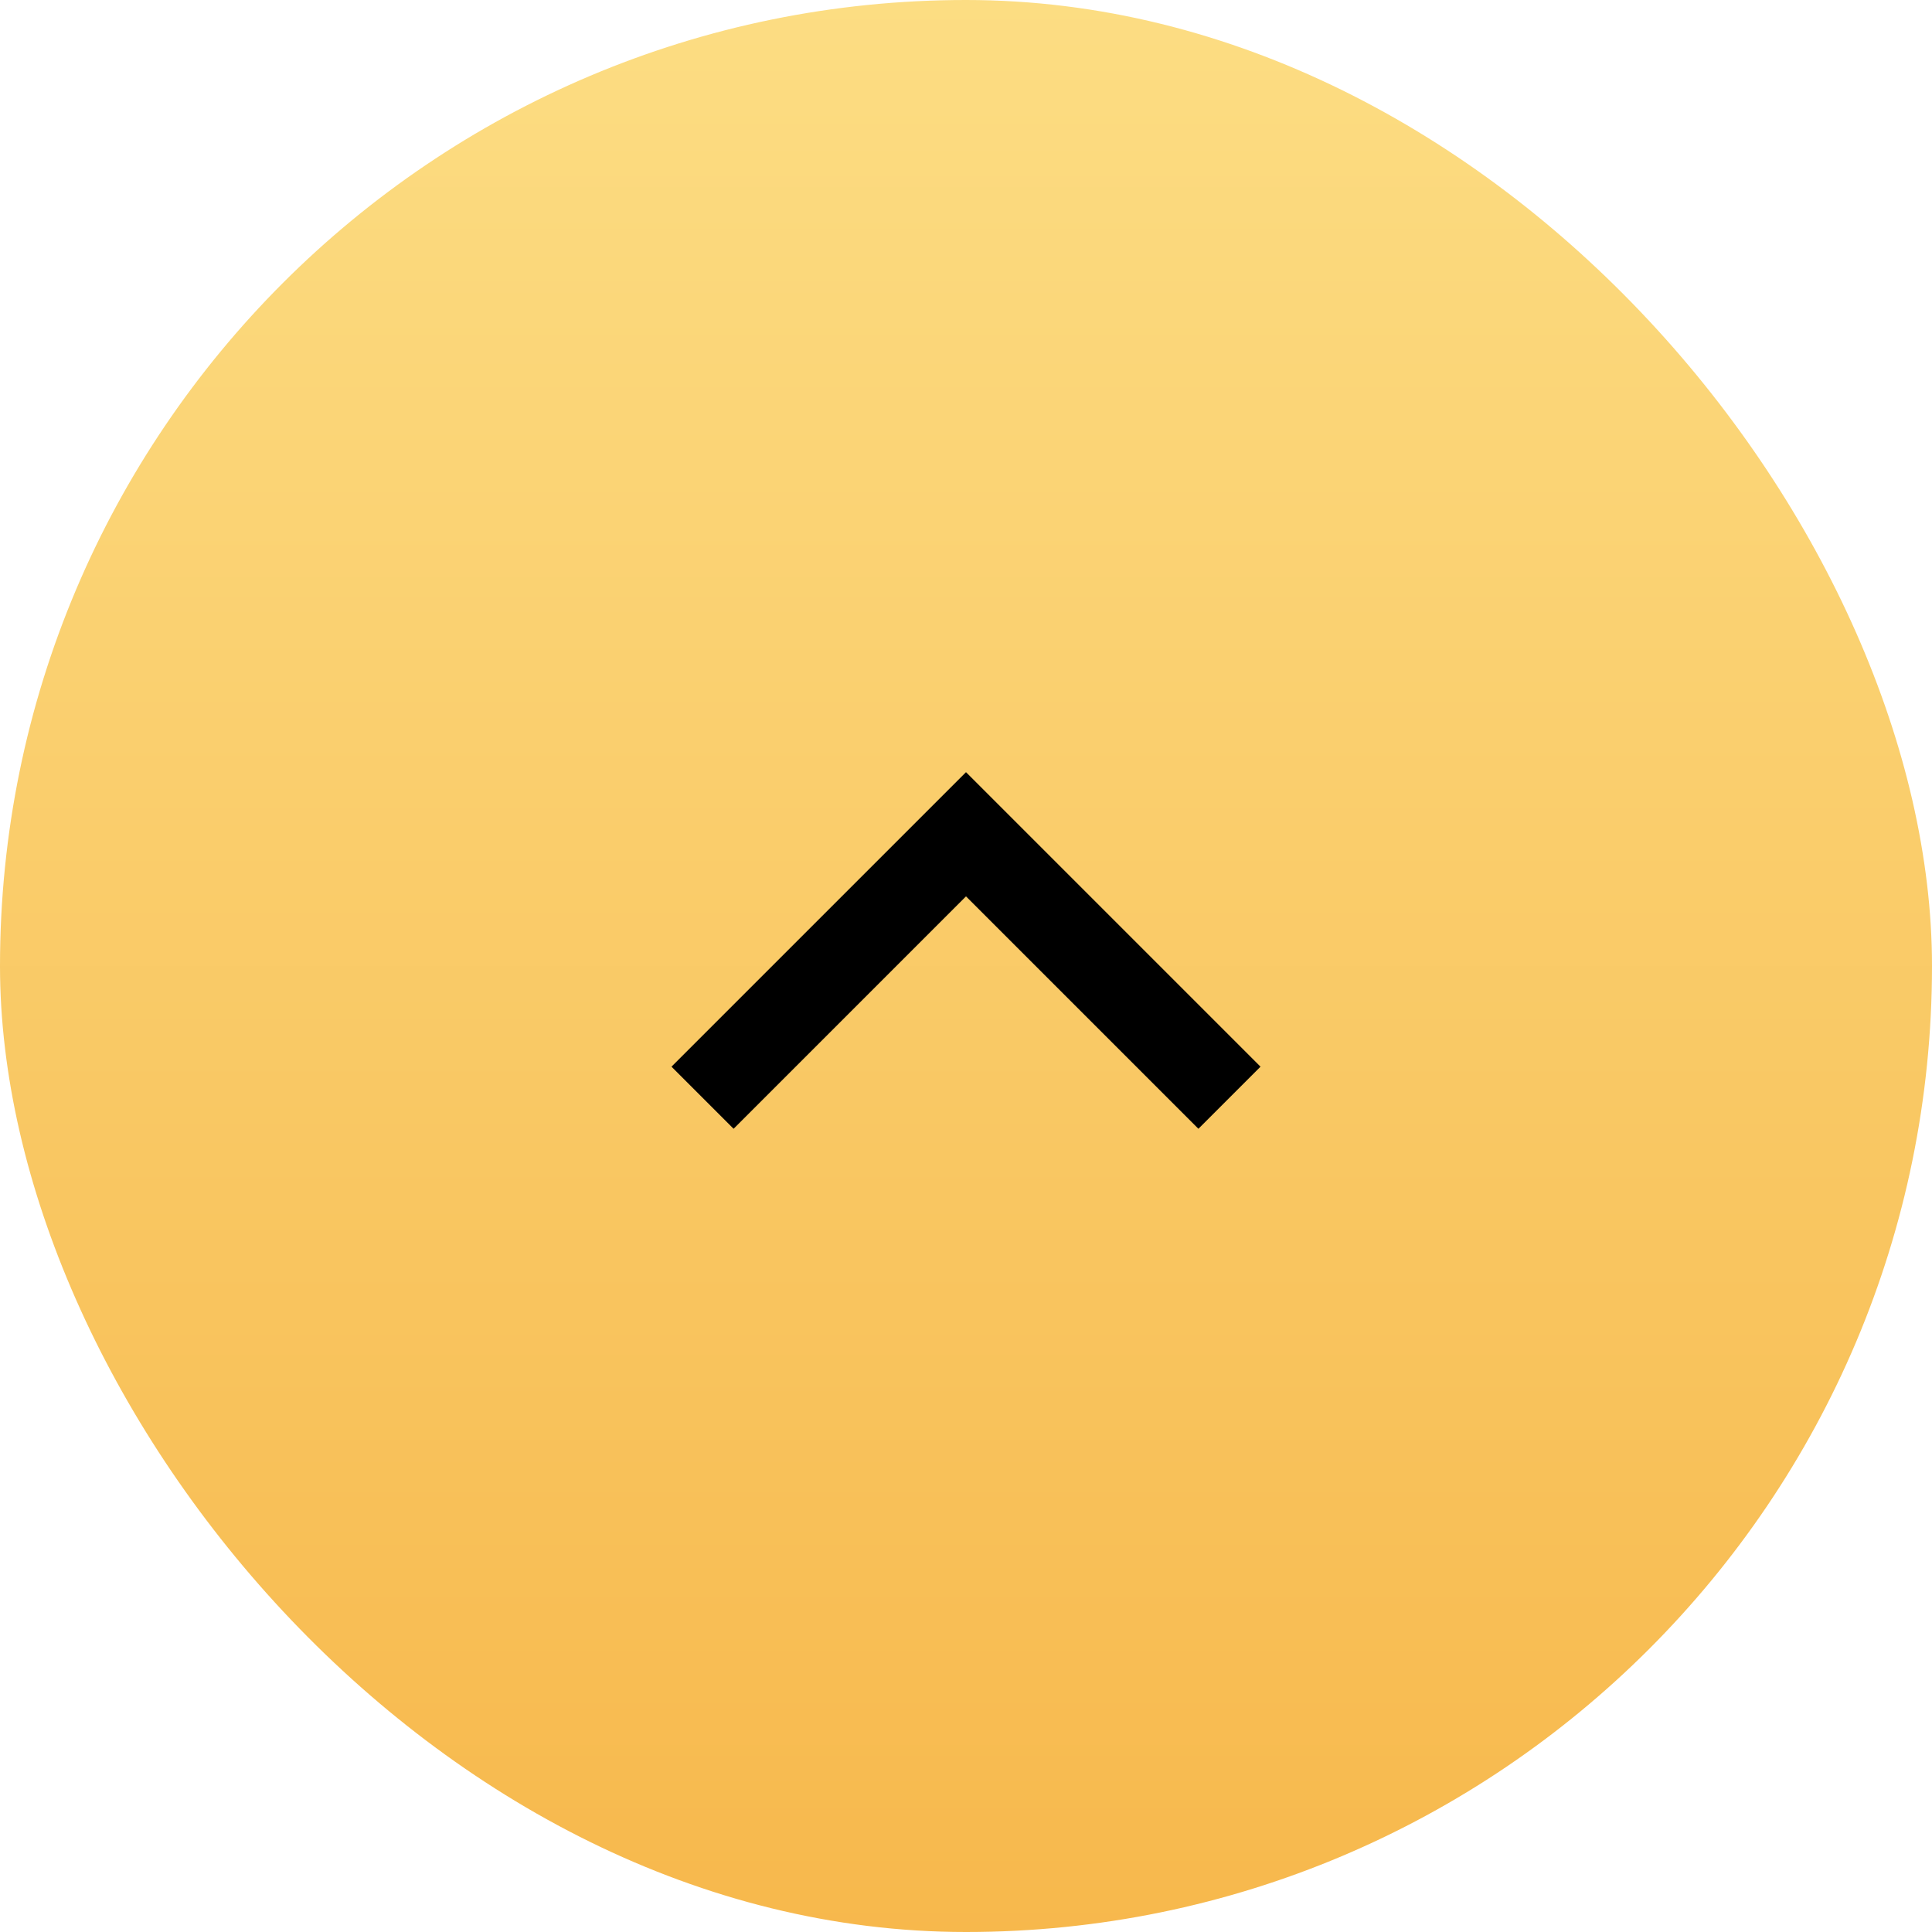
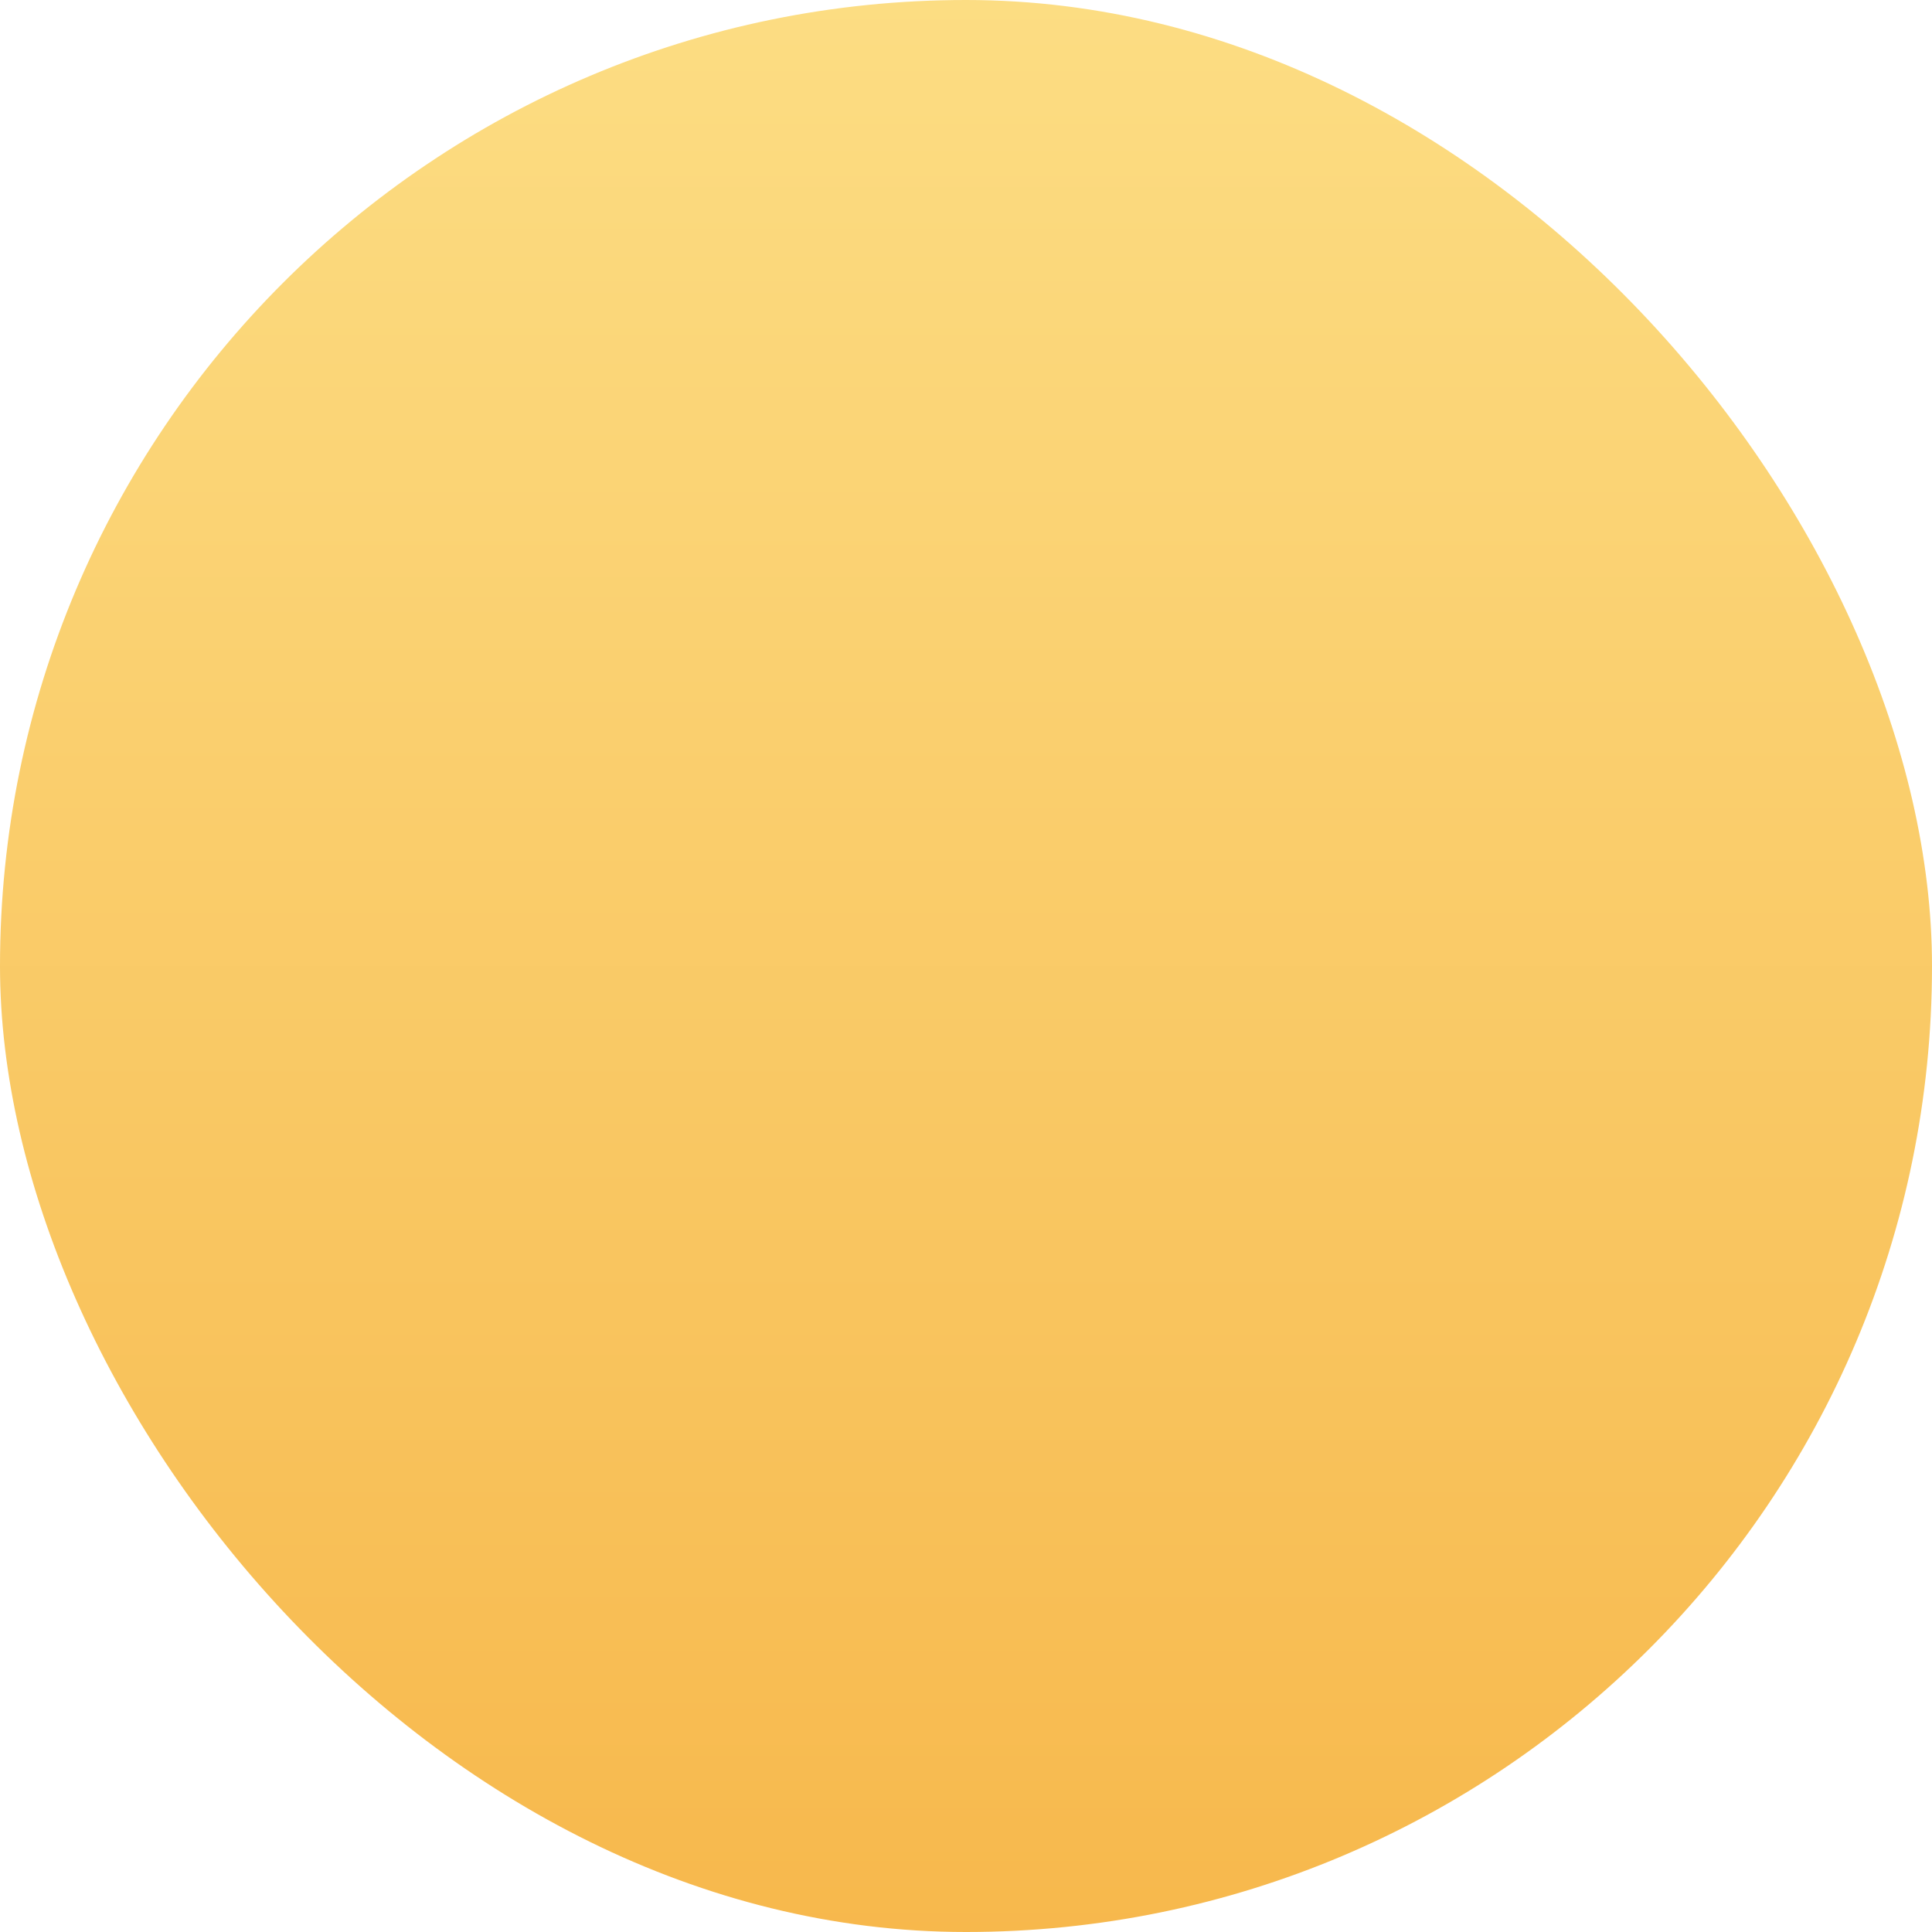
<svg xmlns="http://www.w3.org/2000/svg" width="44px" height="44px" viewBox="0 0 44 44" version="1.1">
  <title>37DD7AB1-C15A-4F97-AE37-0B86AAA5FF9B</title>
  <desc>Created with sketchtool.</desc>
  <defs>
    <linearGradient x1="50%" y1="0%" x2="50%" y2="100%" id="linearGradient-1">
      <stop stop-color="#FCDD83" offset="0%" />
      <stop stop-color="#F7B84C" offset="100%" />
    </linearGradient>
  </defs>
  <g id="Page-1" stroke="none" stroke-width="1" fill="none" fill-rule="evenodd">
    <g id="Home" transform="translate(-1338, -2401)">
      <g id="companies" transform="translate(0, 1810)">
        <g id="Group-6" transform="translate(1338, 591)">
          <rect id="Rectangle" fill="url(#linearGradient-1)" x="0" y="0" width="44" height="44" rx="22" />
-           <polyline id="Path-2" stroke="#000000" stroke-width="2" points="16 25 22 19 28 25" />
        </g>
      </g>
    </g>
  </g>
</svg>